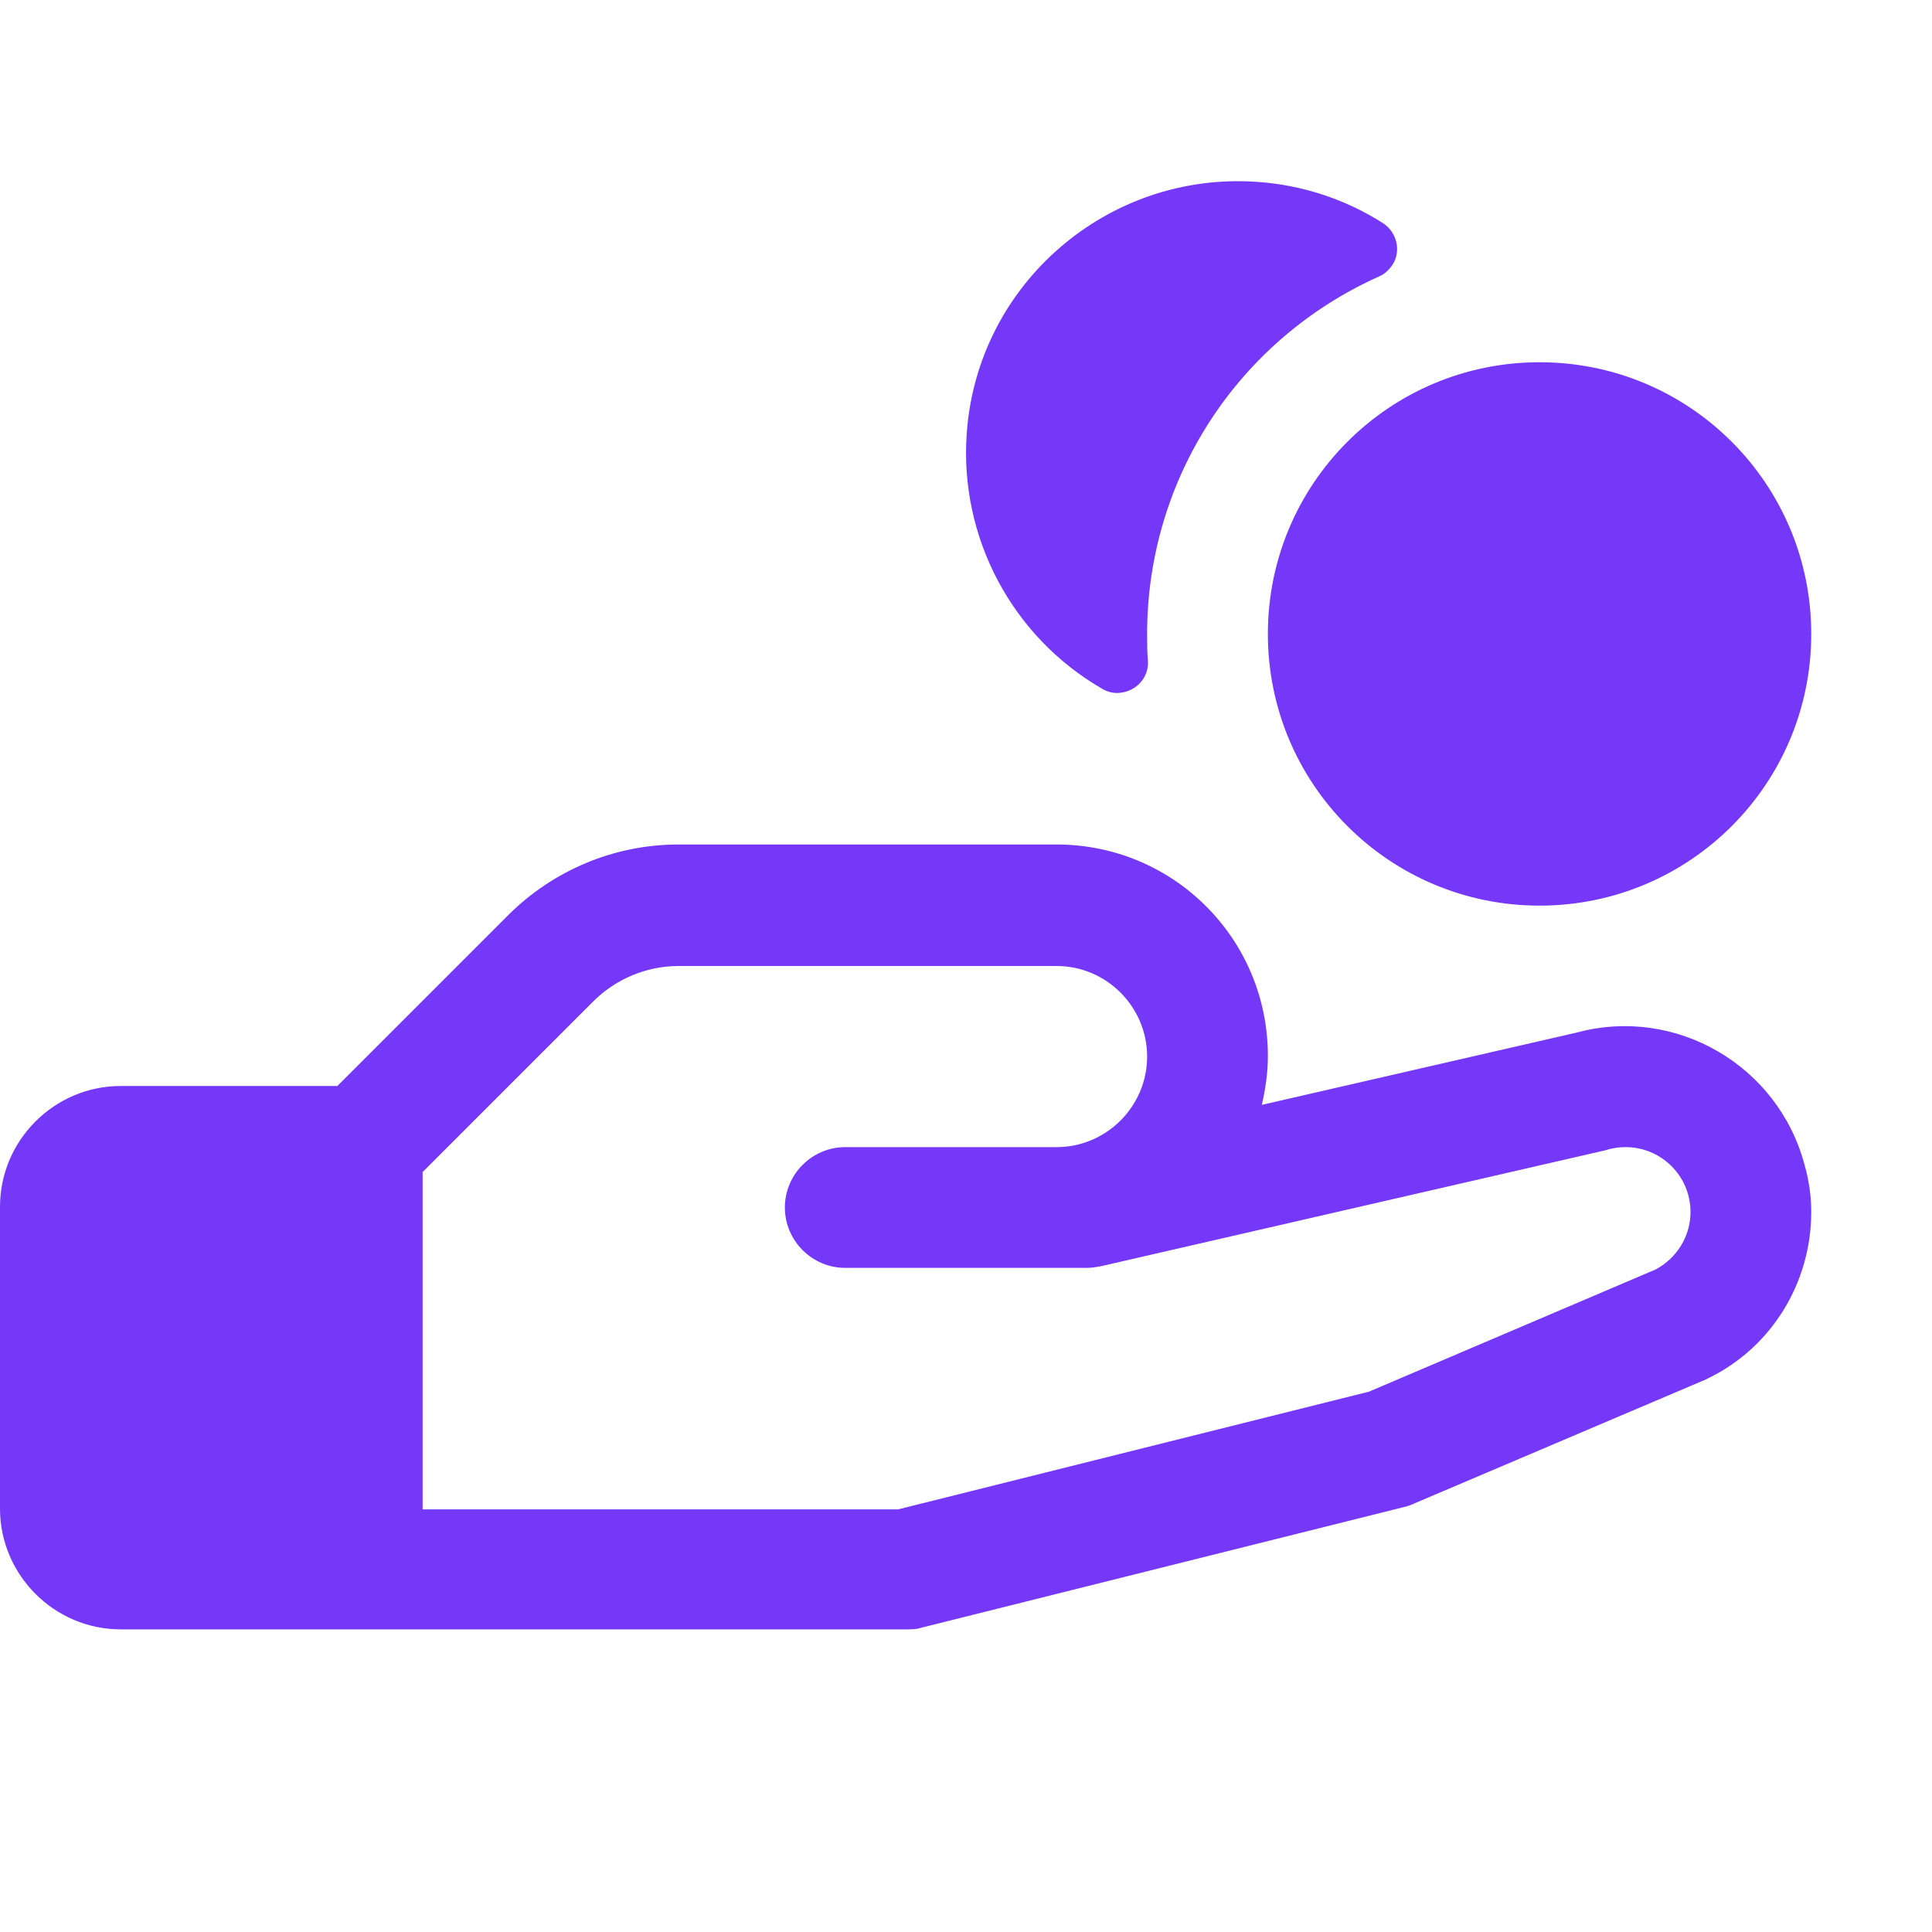
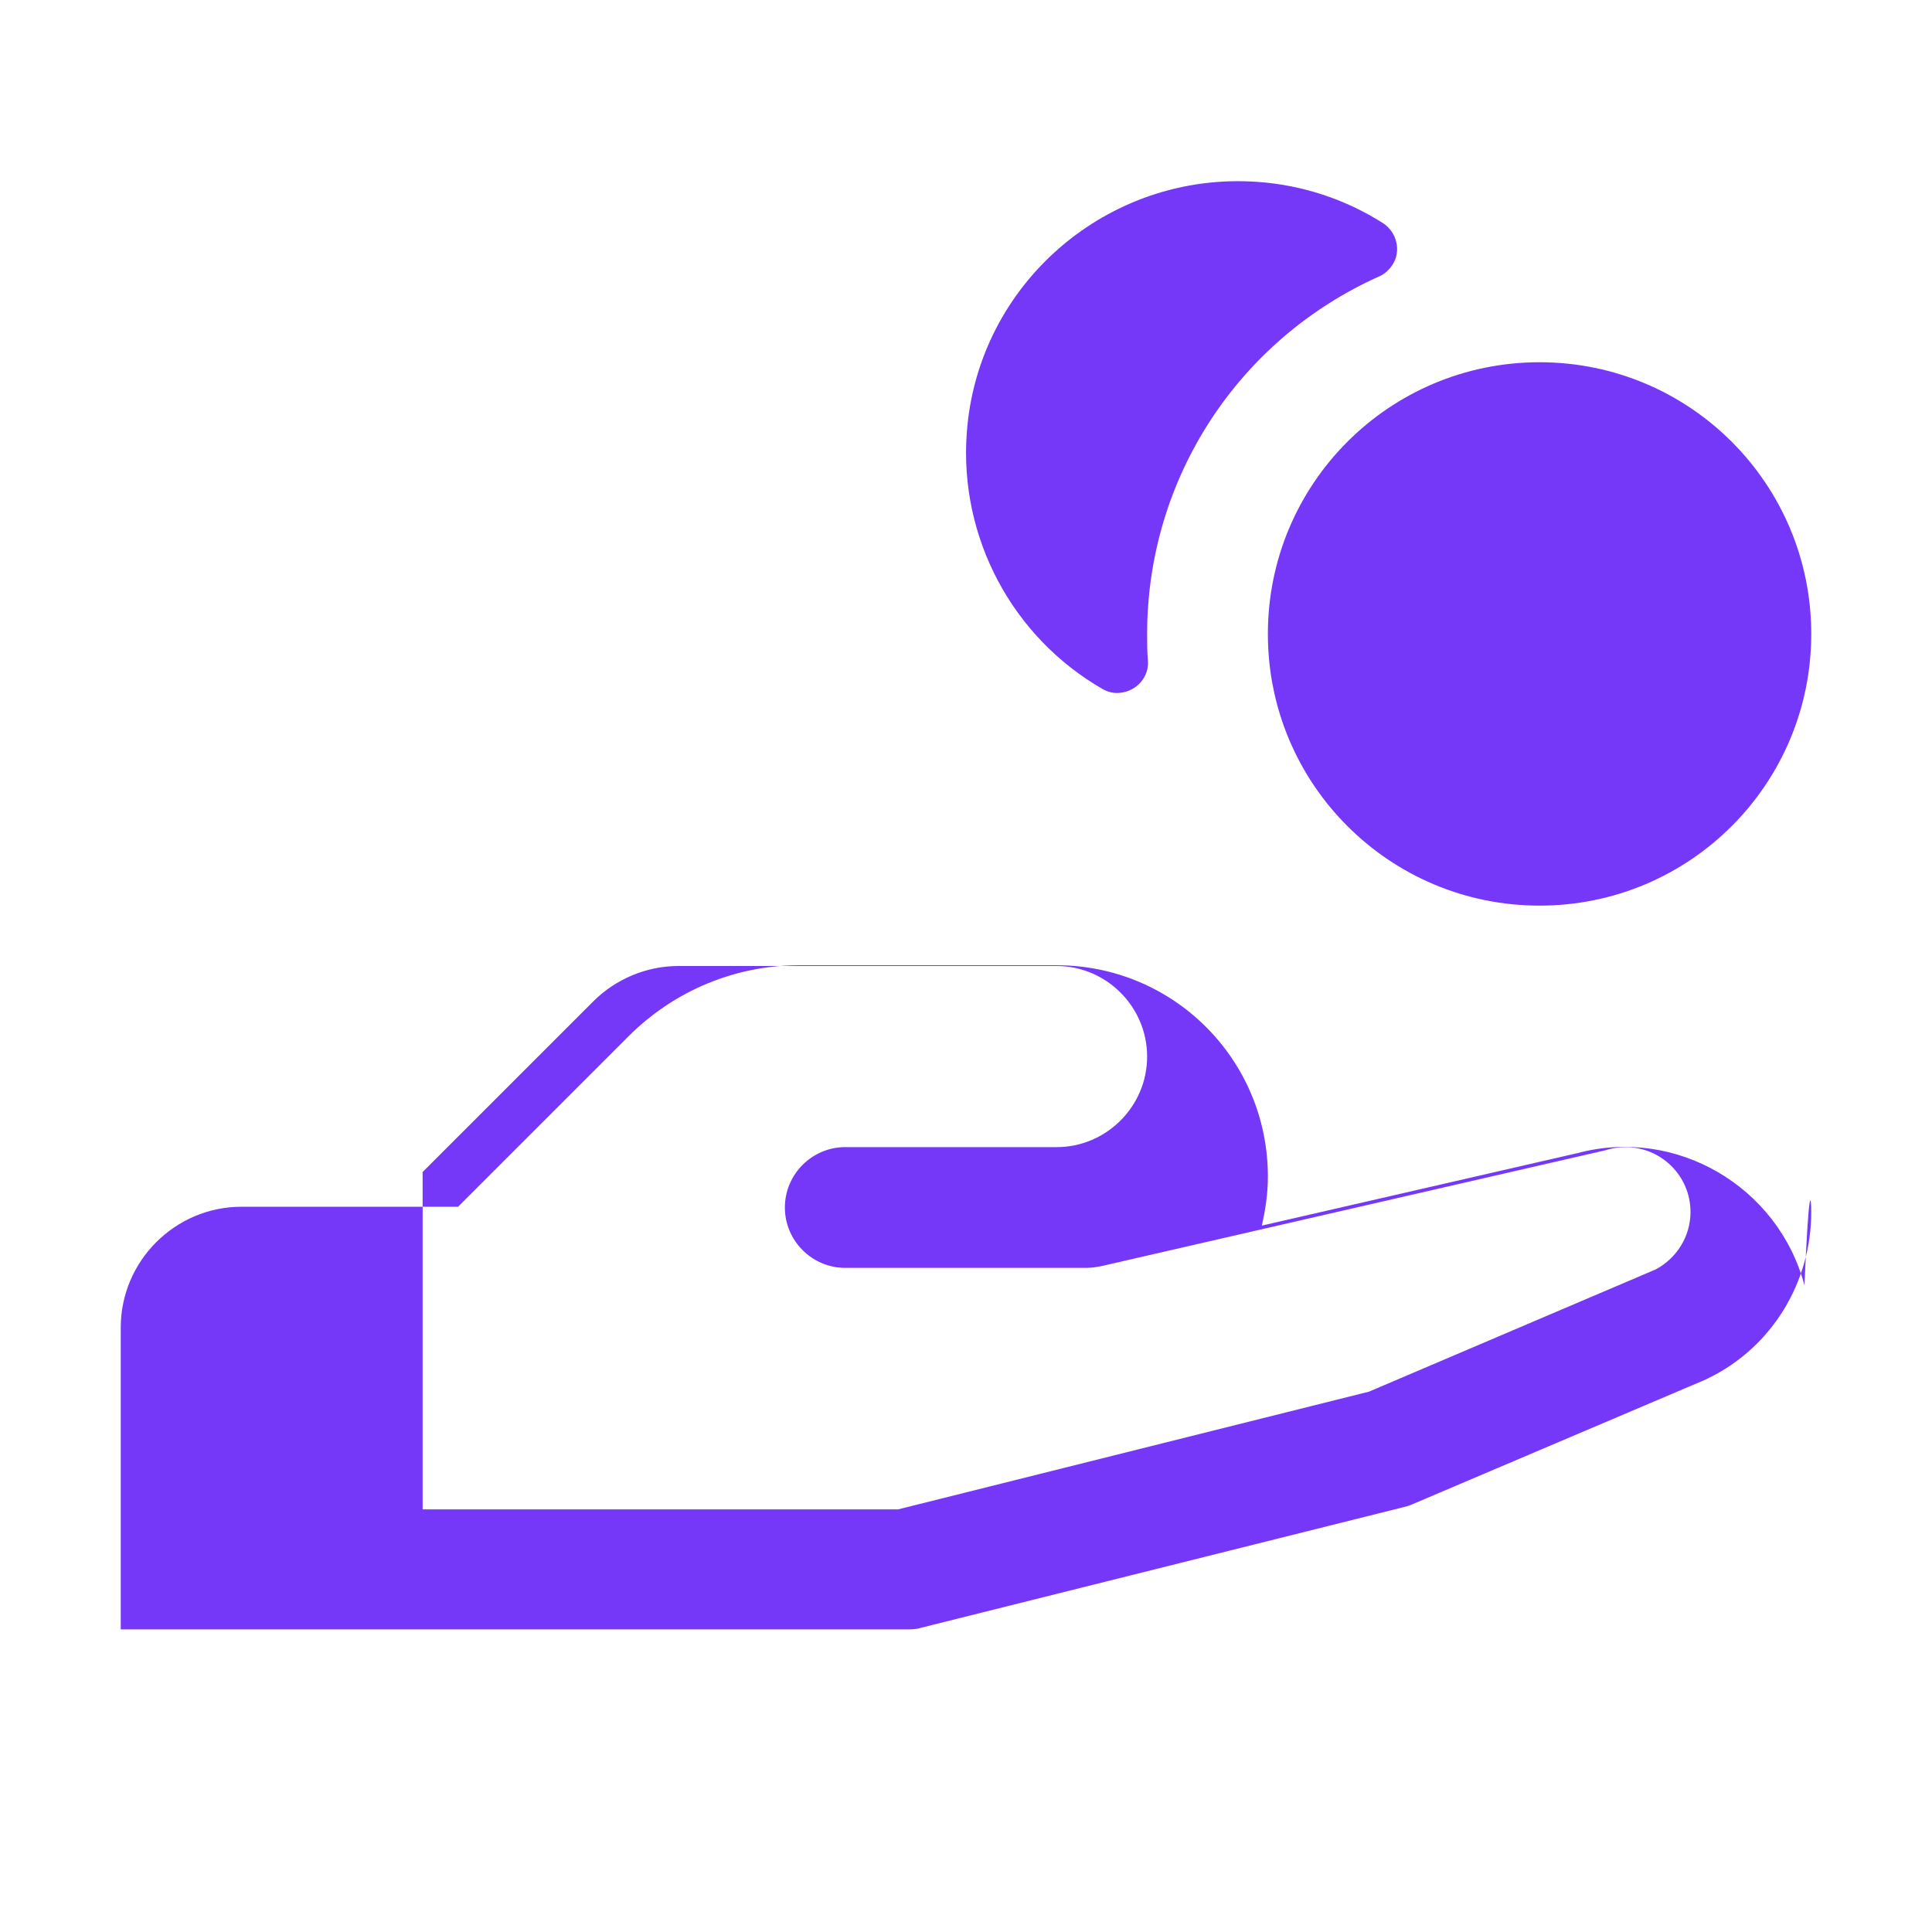
<svg xmlns="http://www.w3.org/2000/svg" version="1.1" id="Layer_1" x="0px" y="0px" viewBox="0 0 256 256" style="enable-background:new 0 0 256 256;" xml:space="preserve">
  <style type="text/css">
	.st0{fill:none;}
	.st1{fill:#7537F8;}
</style>
-   <rect class="st0" width="256" height="256" />
-   <path class="st1" d="M128.1,57.4c1.4-19.8,18.7-34.7,38.5-33.3c5.9,0.4,11.7,2.3,16.7,5.5c1.8,1.2,2.4,3.7,1.2,5.5  c-0.4,0.6-1,1.2-1.7,1.5C164,45,152,63.5,152,84c0,1.2,0,2.3,0.1,3.5c0.2,2.2-1.5,4.1-3.7,4.3c-0.8,0.1-1.6-0.1-2.3-0.5  C134.1,84.4,127.1,71.2,128.1,57.4z M240,160.6c0,9.3-5.2,17.9-13.6,22l-0.4,0.2l-38.8,16.5c-0.4,0.2-0.8,0.3-1.2,0.4l-64,16  c-0.6,0.2-1.3,0.2-1.9,0.2H16c-8.8,0-16-7.2-16-16v-40c0-8.8,7.2-16,16-16h28.7l22.6-22.6c6-6,14.1-9.4,22.6-9.4H140  c15.5,0,28,12.5,28,28c0,2.2-0.3,4.3-0.8,6.5l41.8-9.6c13.1-3.5,26.6,4.4,30.1,17.5C239.7,156.4,240,158.5,240,160.6z M224,160.6  c0-4.8-3.9-8.6-8.6-8.6c-0.8,0-1.5,0.1-2.3,0.3l-0.3,0.1l-67,15.4c-0.6,0.1-1.2,0.2-1.8,0.2h-32c-4.4,0-8-3.6-8-8s3.6-8,8-8h28  c6.6,0,12-5.4,12-12s-5.4-12-12-12H89.9c-4.2,0-8.3,1.7-11.3,4.7L56,155.3V200h63l62.4-15.6l38-16.2  C222.2,166.7,224,163.8,224,160.6z M168,84c0,19.9,16.1,36,36,36s36-16.1,36-36s-16.1-36-36-36S168,64.1,168,84z" />
+   <path class="st1" d="M128.1,57.4c1.4-19.8,18.7-34.7,38.5-33.3c5.9,0.4,11.7,2.3,16.7,5.5c1.8,1.2,2.4,3.7,1.2,5.5  c-0.4,0.6-1,1.2-1.7,1.5C164,45,152,63.5,152,84c0,1.2,0,2.3,0.1,3.5c0.2,2.2-1.5,4.1-3.7,4.3c-0.8,0.1-1.6-0.1-2.3-0.5  C134.1,84.4,127.1,71.2,128.1,57.4z M240,160.6c0,9.3-5.2,17.9-13.6,22l-0.4,0.2l-38.8,16.5c-0.4,0.2-0.8,0.3-1.2,0.4l-64,16  c-0.6,0.2-1.3,0.2-1.9,0.2H16v-40c0-8.8,7.2-16,16-16h28.7l22.6-22.6c6-6,14.1-9.4,22.6-9.4H140  c15.5,0,28,12.5,28,28c0,2.2-0.3,4.3-0.8,6.5l41.8-9.6c13.1-3.5,26.6,4.4,30.1,17.5C239.7,156.4,240,158.5,240,160.6z M224,160.6  c0-4.8-3.9-8.6-8.6-8.6c-0.8,0-1.5,0.1-2.3,0.3l-0.3,0.1l-67,15.4c-0.6,0.1-1.2,0.2-1.8,0.2h-32c-4.4,0-8-3.6-8-8s3.6-8,8-8h28  c6.6,0,12-5.4,12-12s-5.4-12-12-12H89.9c-4.2,0-8.3,1.7-11.3,4.7L56,155.3V200h63l62.4-15.6l38-16.2  C222.2,166.7,224,163.8,224,160.6z M168,84c0,19.9,16.1,36,36,36s36-16.1,36-36s-16.1-36-36-36S168,64.1,168,84z" />
</svg>